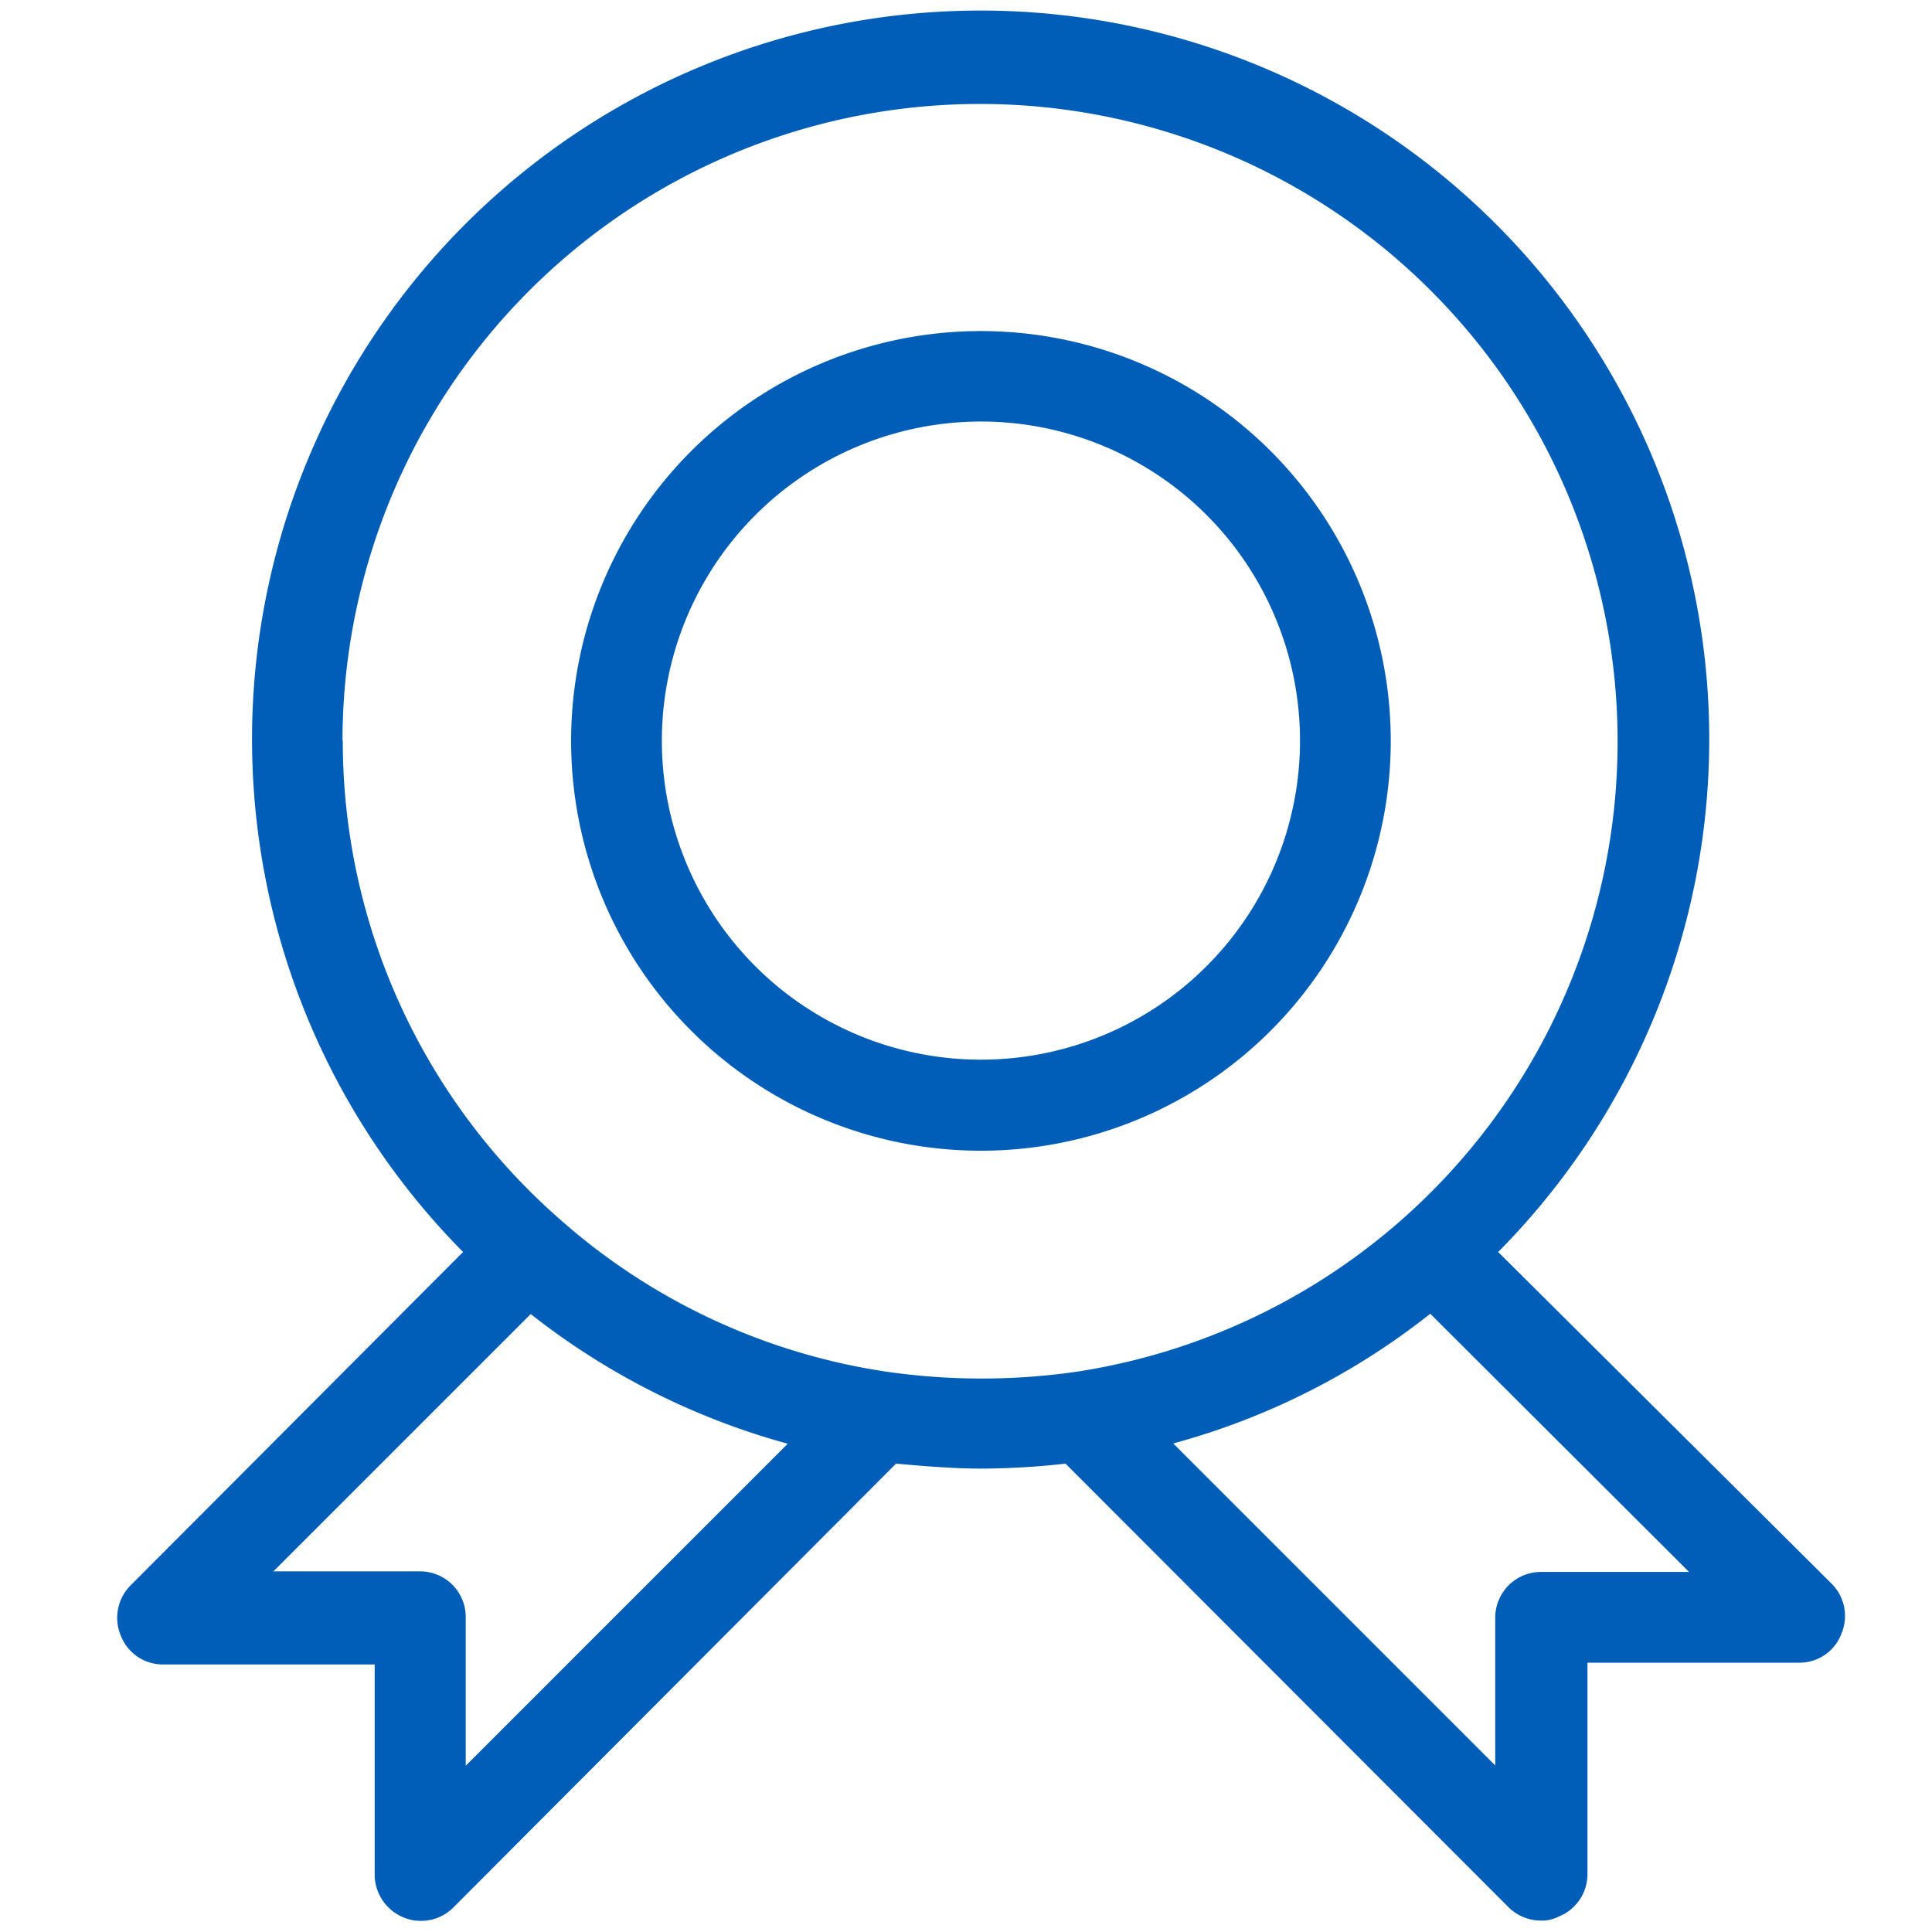
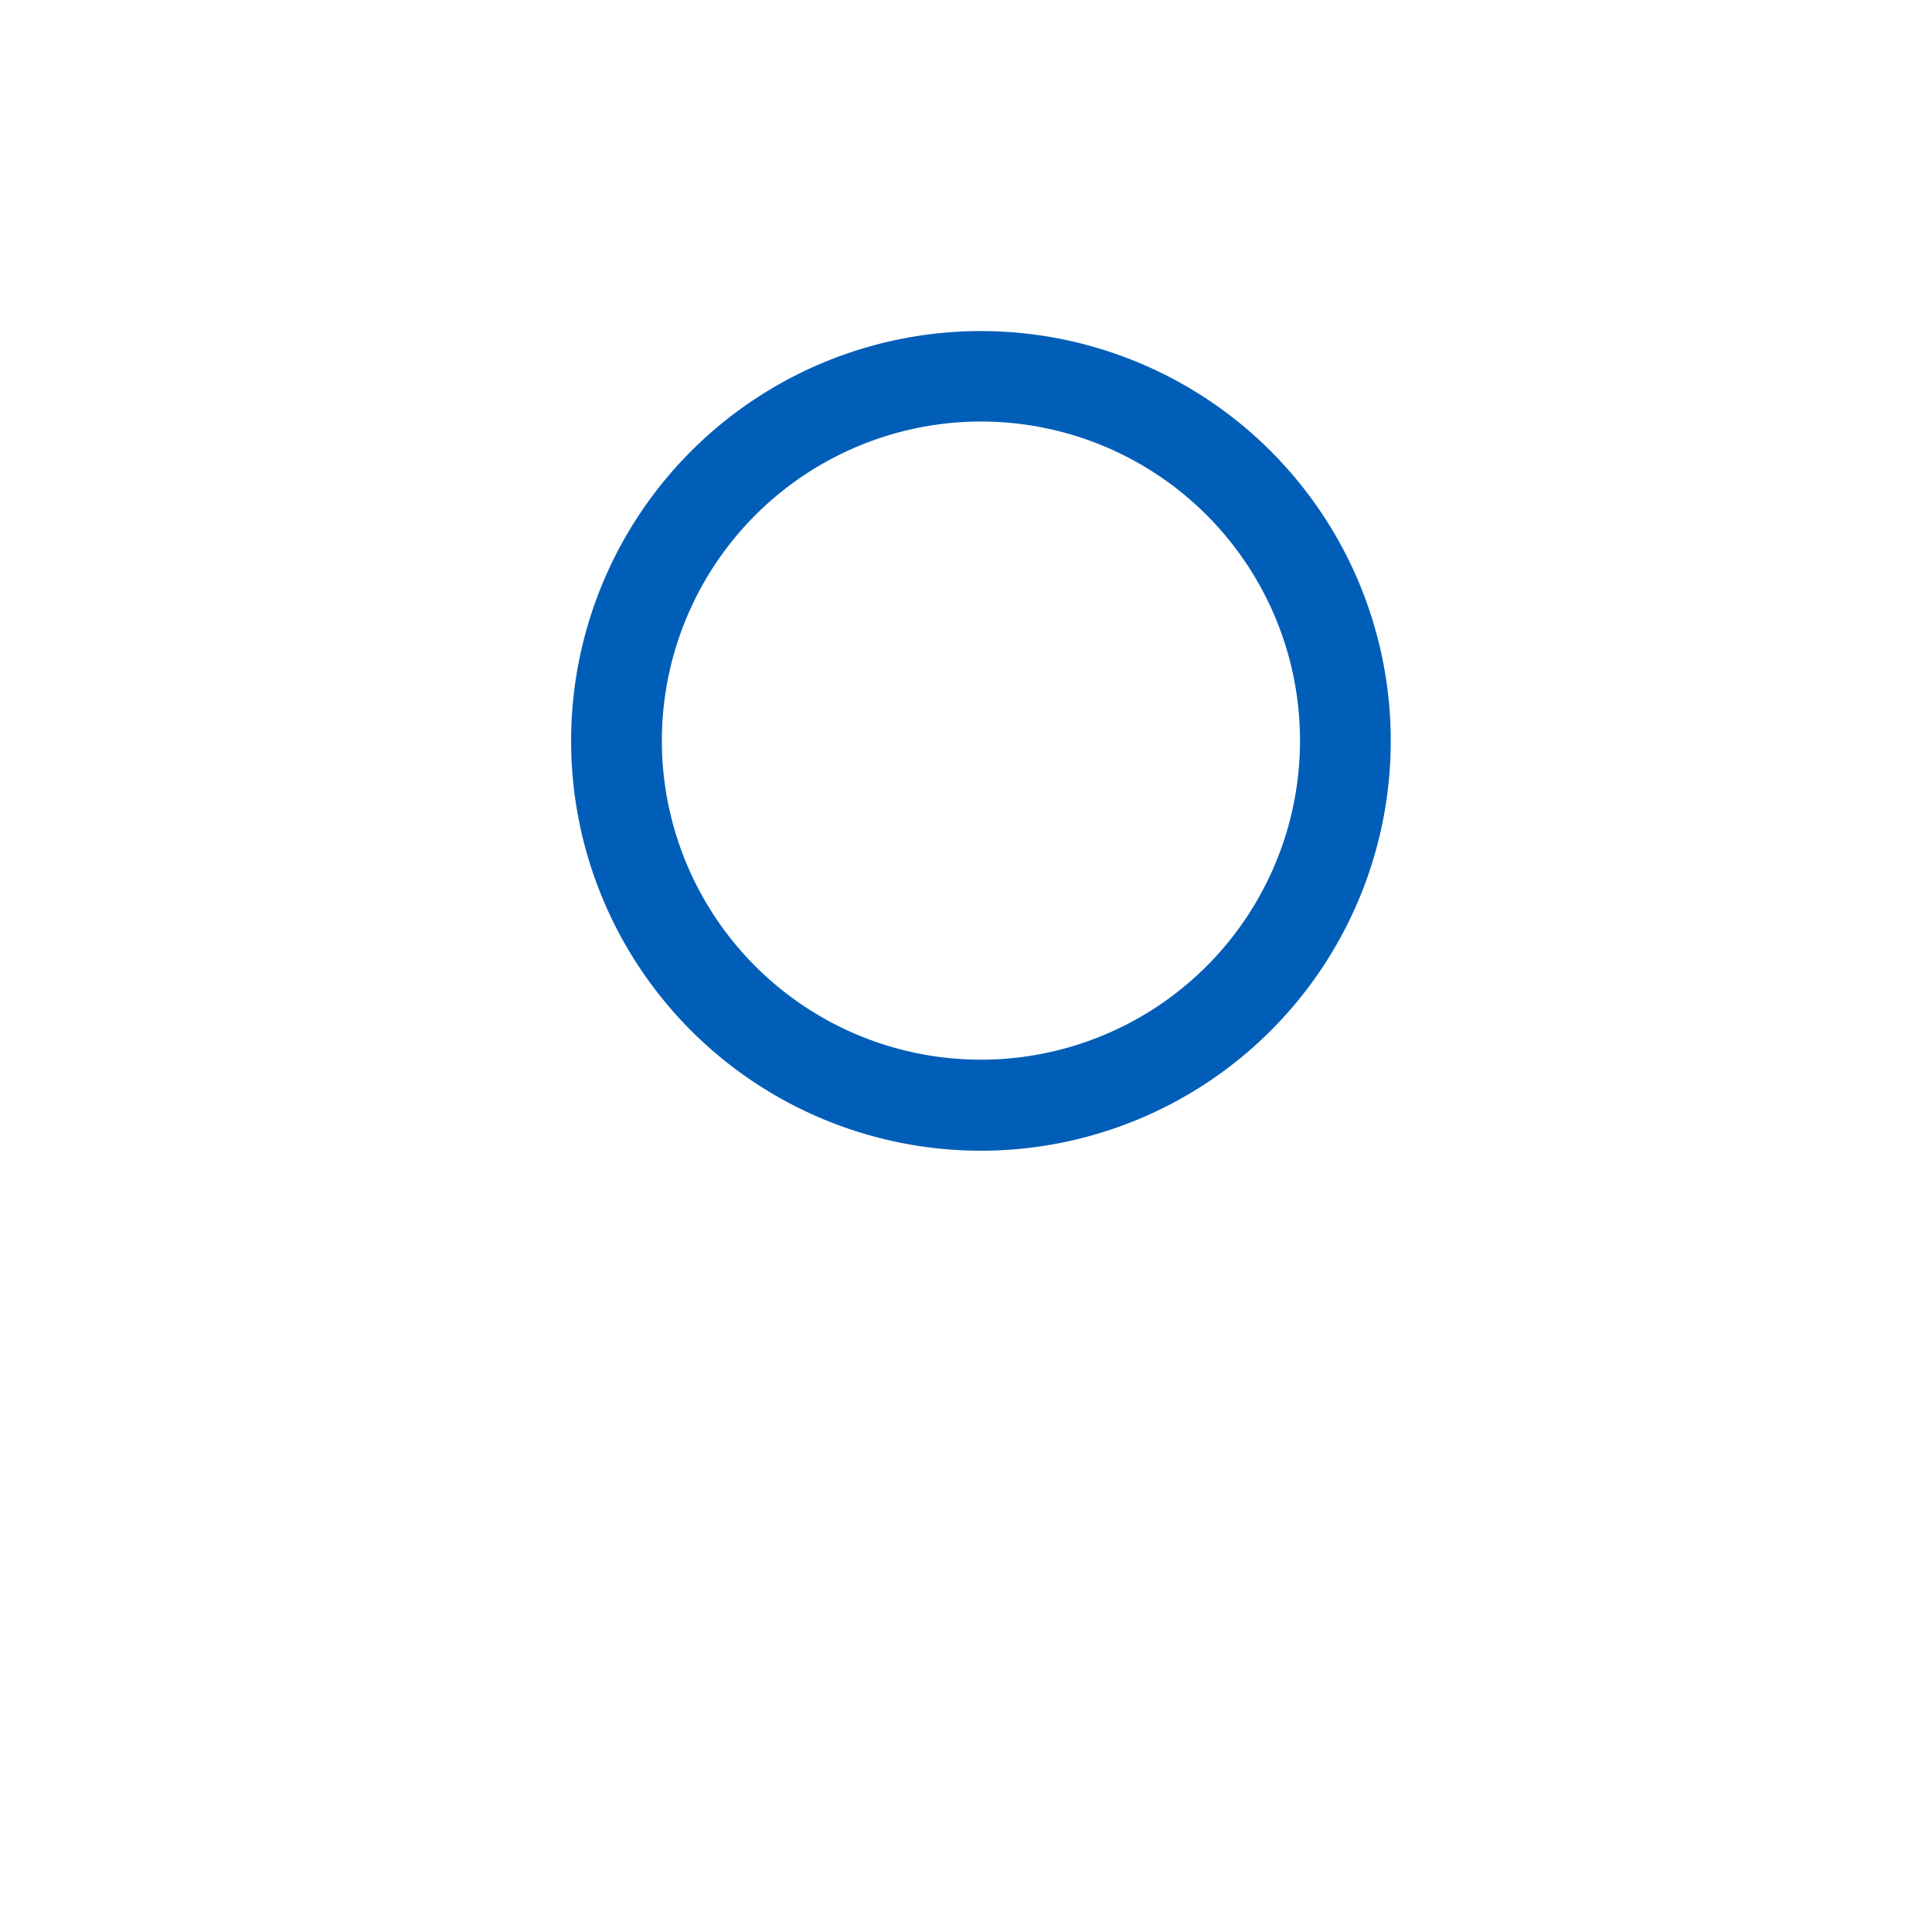
<svg xmlns="http://www.w3.org/2000/svg" id="Lager_1" data-name="Lager 1" viewBox="0 0 66 66">
  <defs>
    <style>.cls-1{fill:#005eb8;}</style>
  </defs>
  <g id="Resources">
    <g id="noun_warranty_3038421" data-name="noun warranty 3038421">
-       <path id="Shape" class="cls-1" d="M13.78,65.5a1.52,1.52,0,0,0,.59.12,1.56,1.56,0,0,0,1.11-.45L30.61,50c1,.09,2,.17,2.9.17A26.43,26.43,0,0,0,36.4,50L51.54,65.16a1.58,1.58,0,0,0,1.1.45,1.21,1.21,0,0,0,.59-.13,1.56,1.56,0,0,0,1-1.43V56.8h7.25a1.53,1.53,0,0,0,1.43-1,1.56,1.56,0,0,0-.34-1.7L51.18,42.77a24.89,24.89,0,1,0-35.36,0L4.46,54.16a1.57,1.57,0,0,0-.34,1.7,1.54,1.54,0,0,0,1.43,1H12.8v7.25A1.59,1.59,0,0,0,13.78,65.5ZM57.7,53.7H52.64a1.56,1.56,0,0,0-1.56,1.55v5.06l-11-11a24.44,24.44,0,0,0,8.78-4.43Zm-46-28.4A21.78,21.78,0,1,1,36.78,46.86a22.76,22.76,0,0,1-6.49,0h0a21.62,21.62,0,0,1-11.2-5.24h0A21.72,21.72,0,0,1,11.71,25.3ZM9.32,53.7l8.81-8.81a24.77,24.77,0,0,0,8.78,4.43l-11,11V55.24a1.56,1.56,0,0,0-1.56-1.56h-5Z" />
      <path id="Shape-2" data-name="Shape" class="cls-1" d="M33.51,39.31a14,14,0,1,0-14-14A14,14,0,0,0,33.51,39.31Zm0-24.91a10.9,10.9,0,1,1-10.9,10.9A10.91,10.91,0,0,1,33.51,14.4Z" />
    </g>
  </g>
</svg>